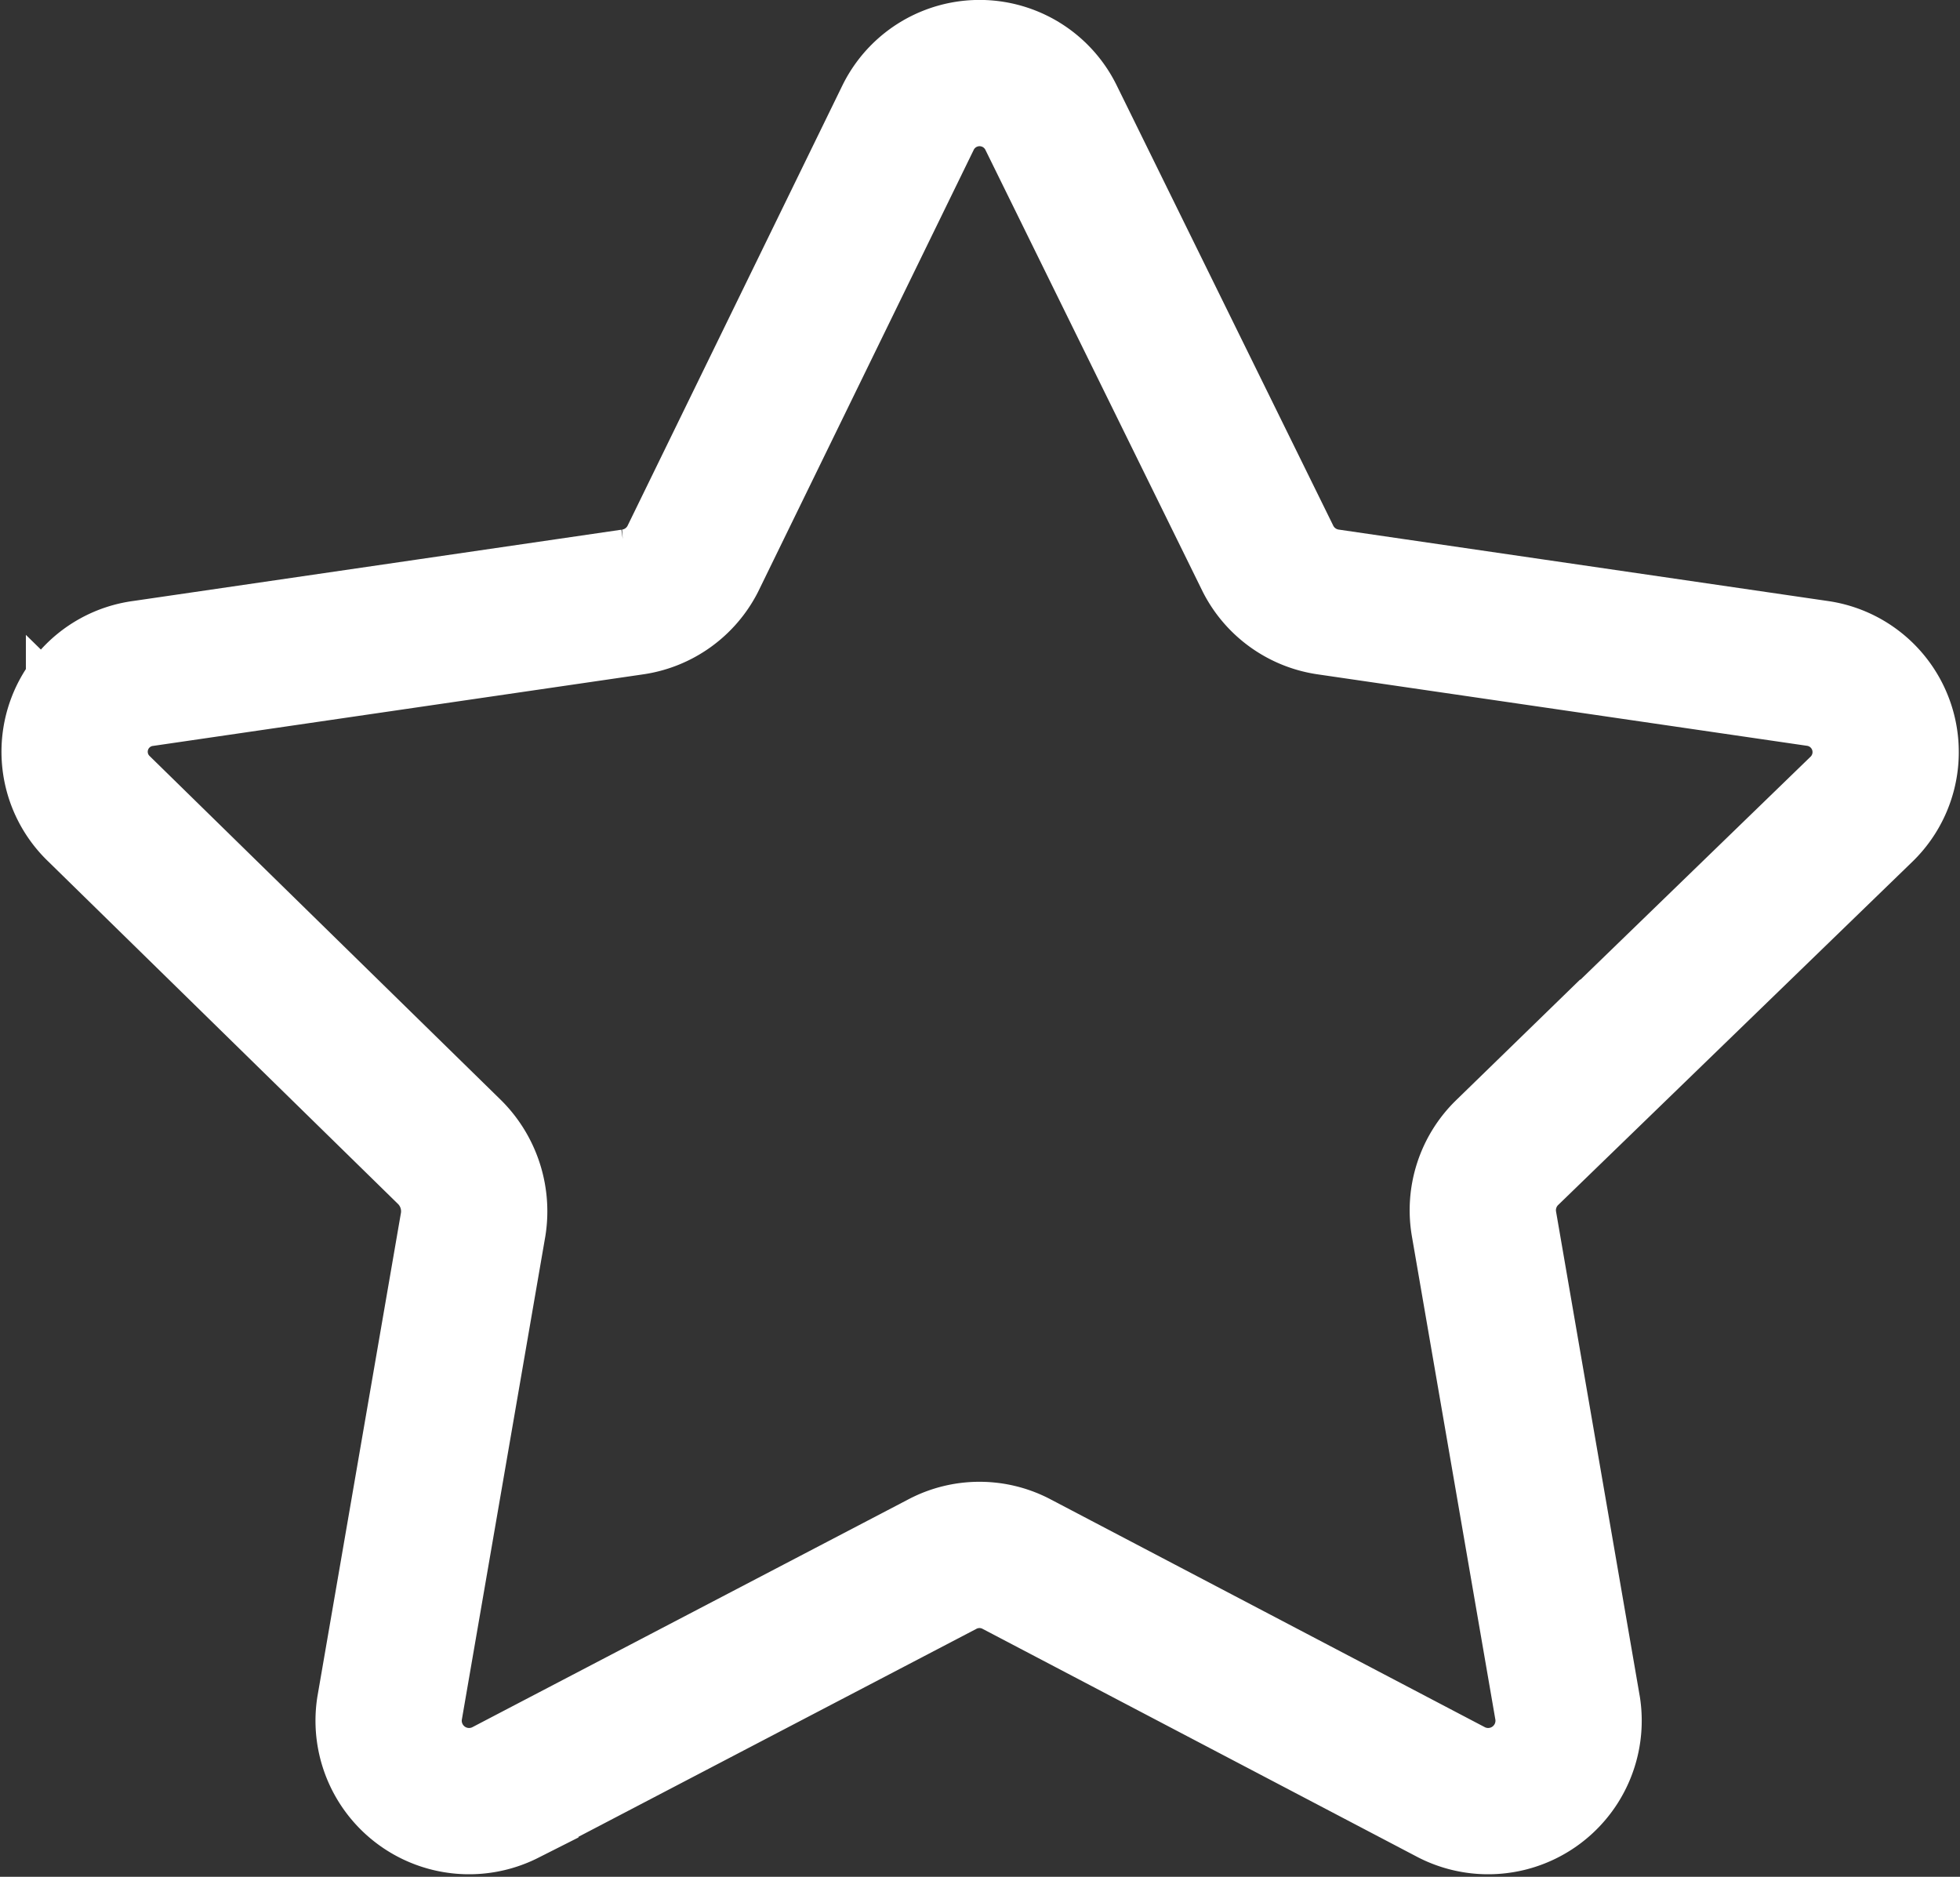
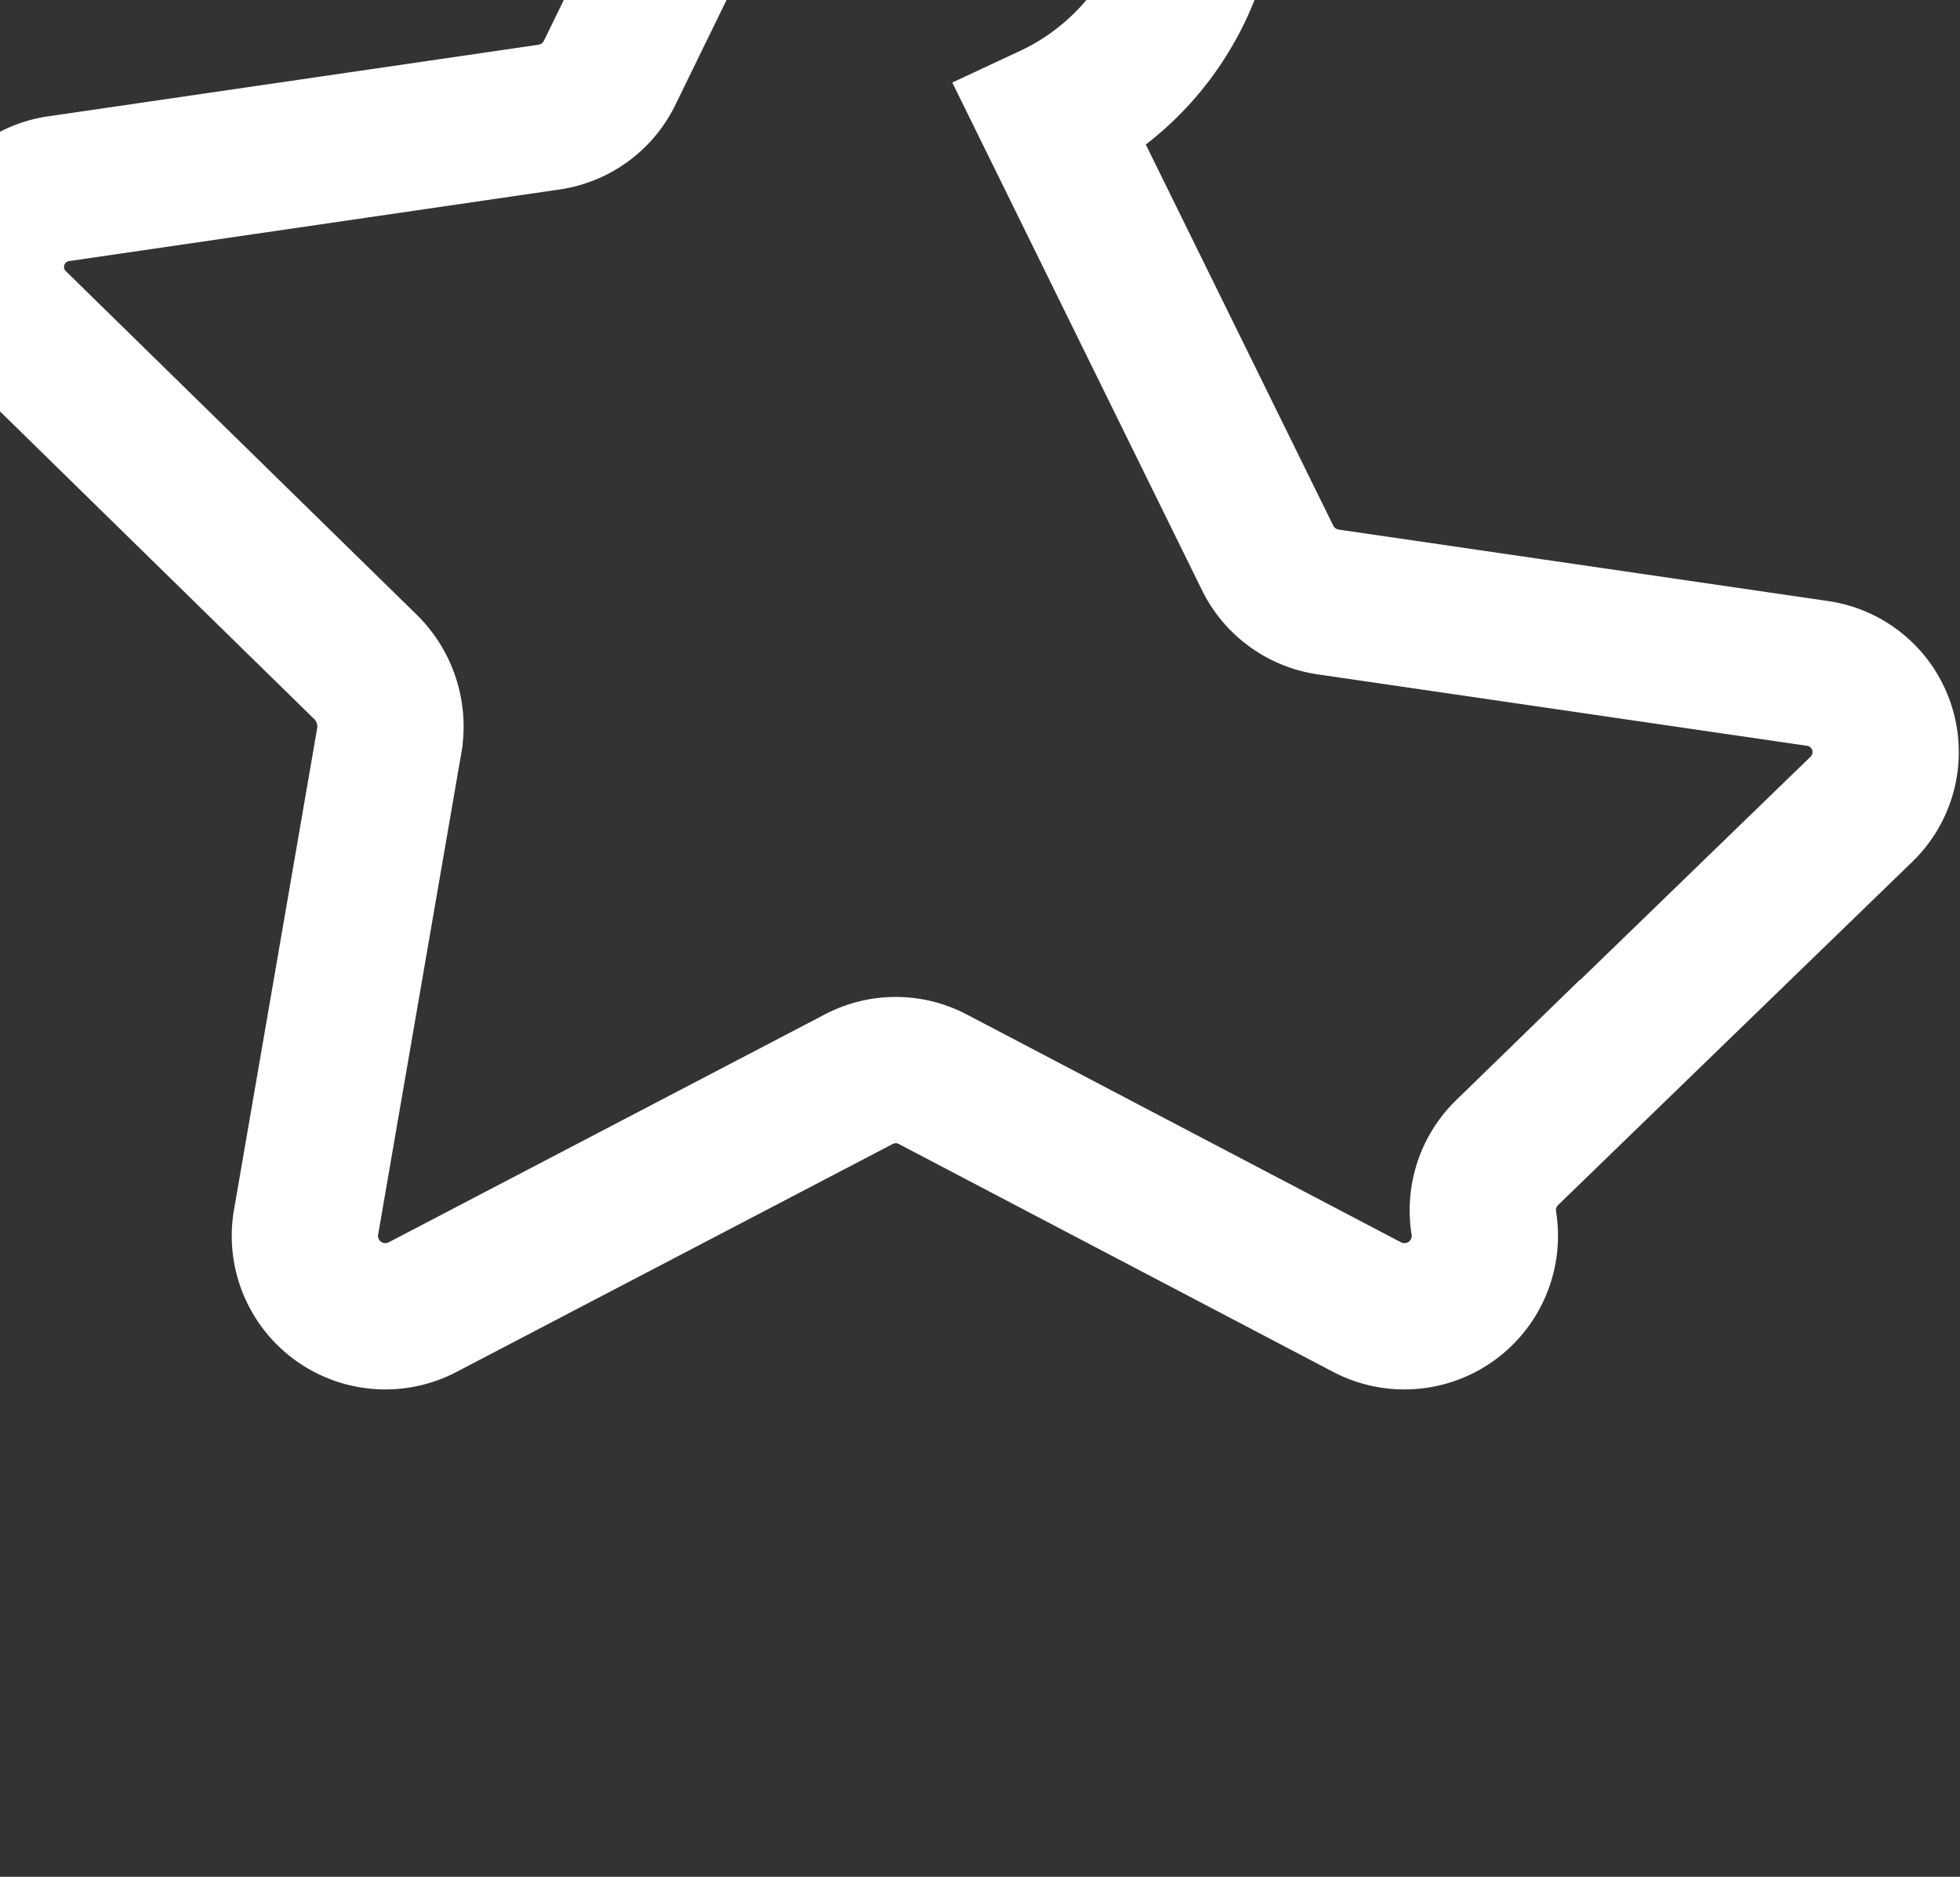
<svg xmlns="http://www.w3.org/2000/svg" viewBox="240.981 808.363 26.8 25.661">
  <rect x="240.981" y="808.363" width="26.8" height="25.661" fill="#333333" stroke="none" />
  <defs>
    <style>.a{fill:none;stroke:#fff;stroke-linecap:round;stroke-miterlimit:10;stroke-width:2px;}</style>
  </defs>
-   <path class="a" d="M14.373,1.628l2.973,6.044a1.1,1.1,0,0,0,.829.585l6.678.975a1.087,1.087,0,0,1,.609,1.852l-4.85,4.7a1.1,1.1,0,0,0-.317.975l1.145,6.629a1.1,1.1,0,0,1-1.584,1.145l-5.947-3.12a1.088,1.088,0,0,0-1.024,0l-5.971,3.12a1.1,1.1,0,0,1-1.584-1.145l1.145-6.629a1.142,1.142,0,0,0-.317-.975l-4.8-4.7a1.08,1.08,0,0,1,.609-1.852l6.678-.975a1.1,1.1,0,0,0,.829-.585l2.949-6.044A1.089,1.089,0,0,1,14.373,1.628Z" transform="translate(240.977 808.338)" />
+   <path class="a" d="M14.373,1.628l2.973,6.044a1.1,1.1,0,0,0,.829.585l6.678.975a1.087,1.087,0,0,1,.609,1.852l-4.85,4.7a1.1,1.1,0,0,0-.317.975a1.1,1.1,0,0,1-1.584,1.145l-5.947-3.12a1.088,1.088,0,0,0-1.024,0l-5.971,3.12a1.1,1.1,0,0,1-1.584-1.145l1.145-6.629a1.142,1.142,0,0,0-.317-.975l-4.8-4.7a1.08,1.08,0,0,1,.609-1.852l6.678-.975a1.1,1.1,0,0,0,.829-.585l2.949-6.044A1.089,1.089,0,0,1,14.373,1.628Z" transform="translate(240.977 808.338)" />
</svg>